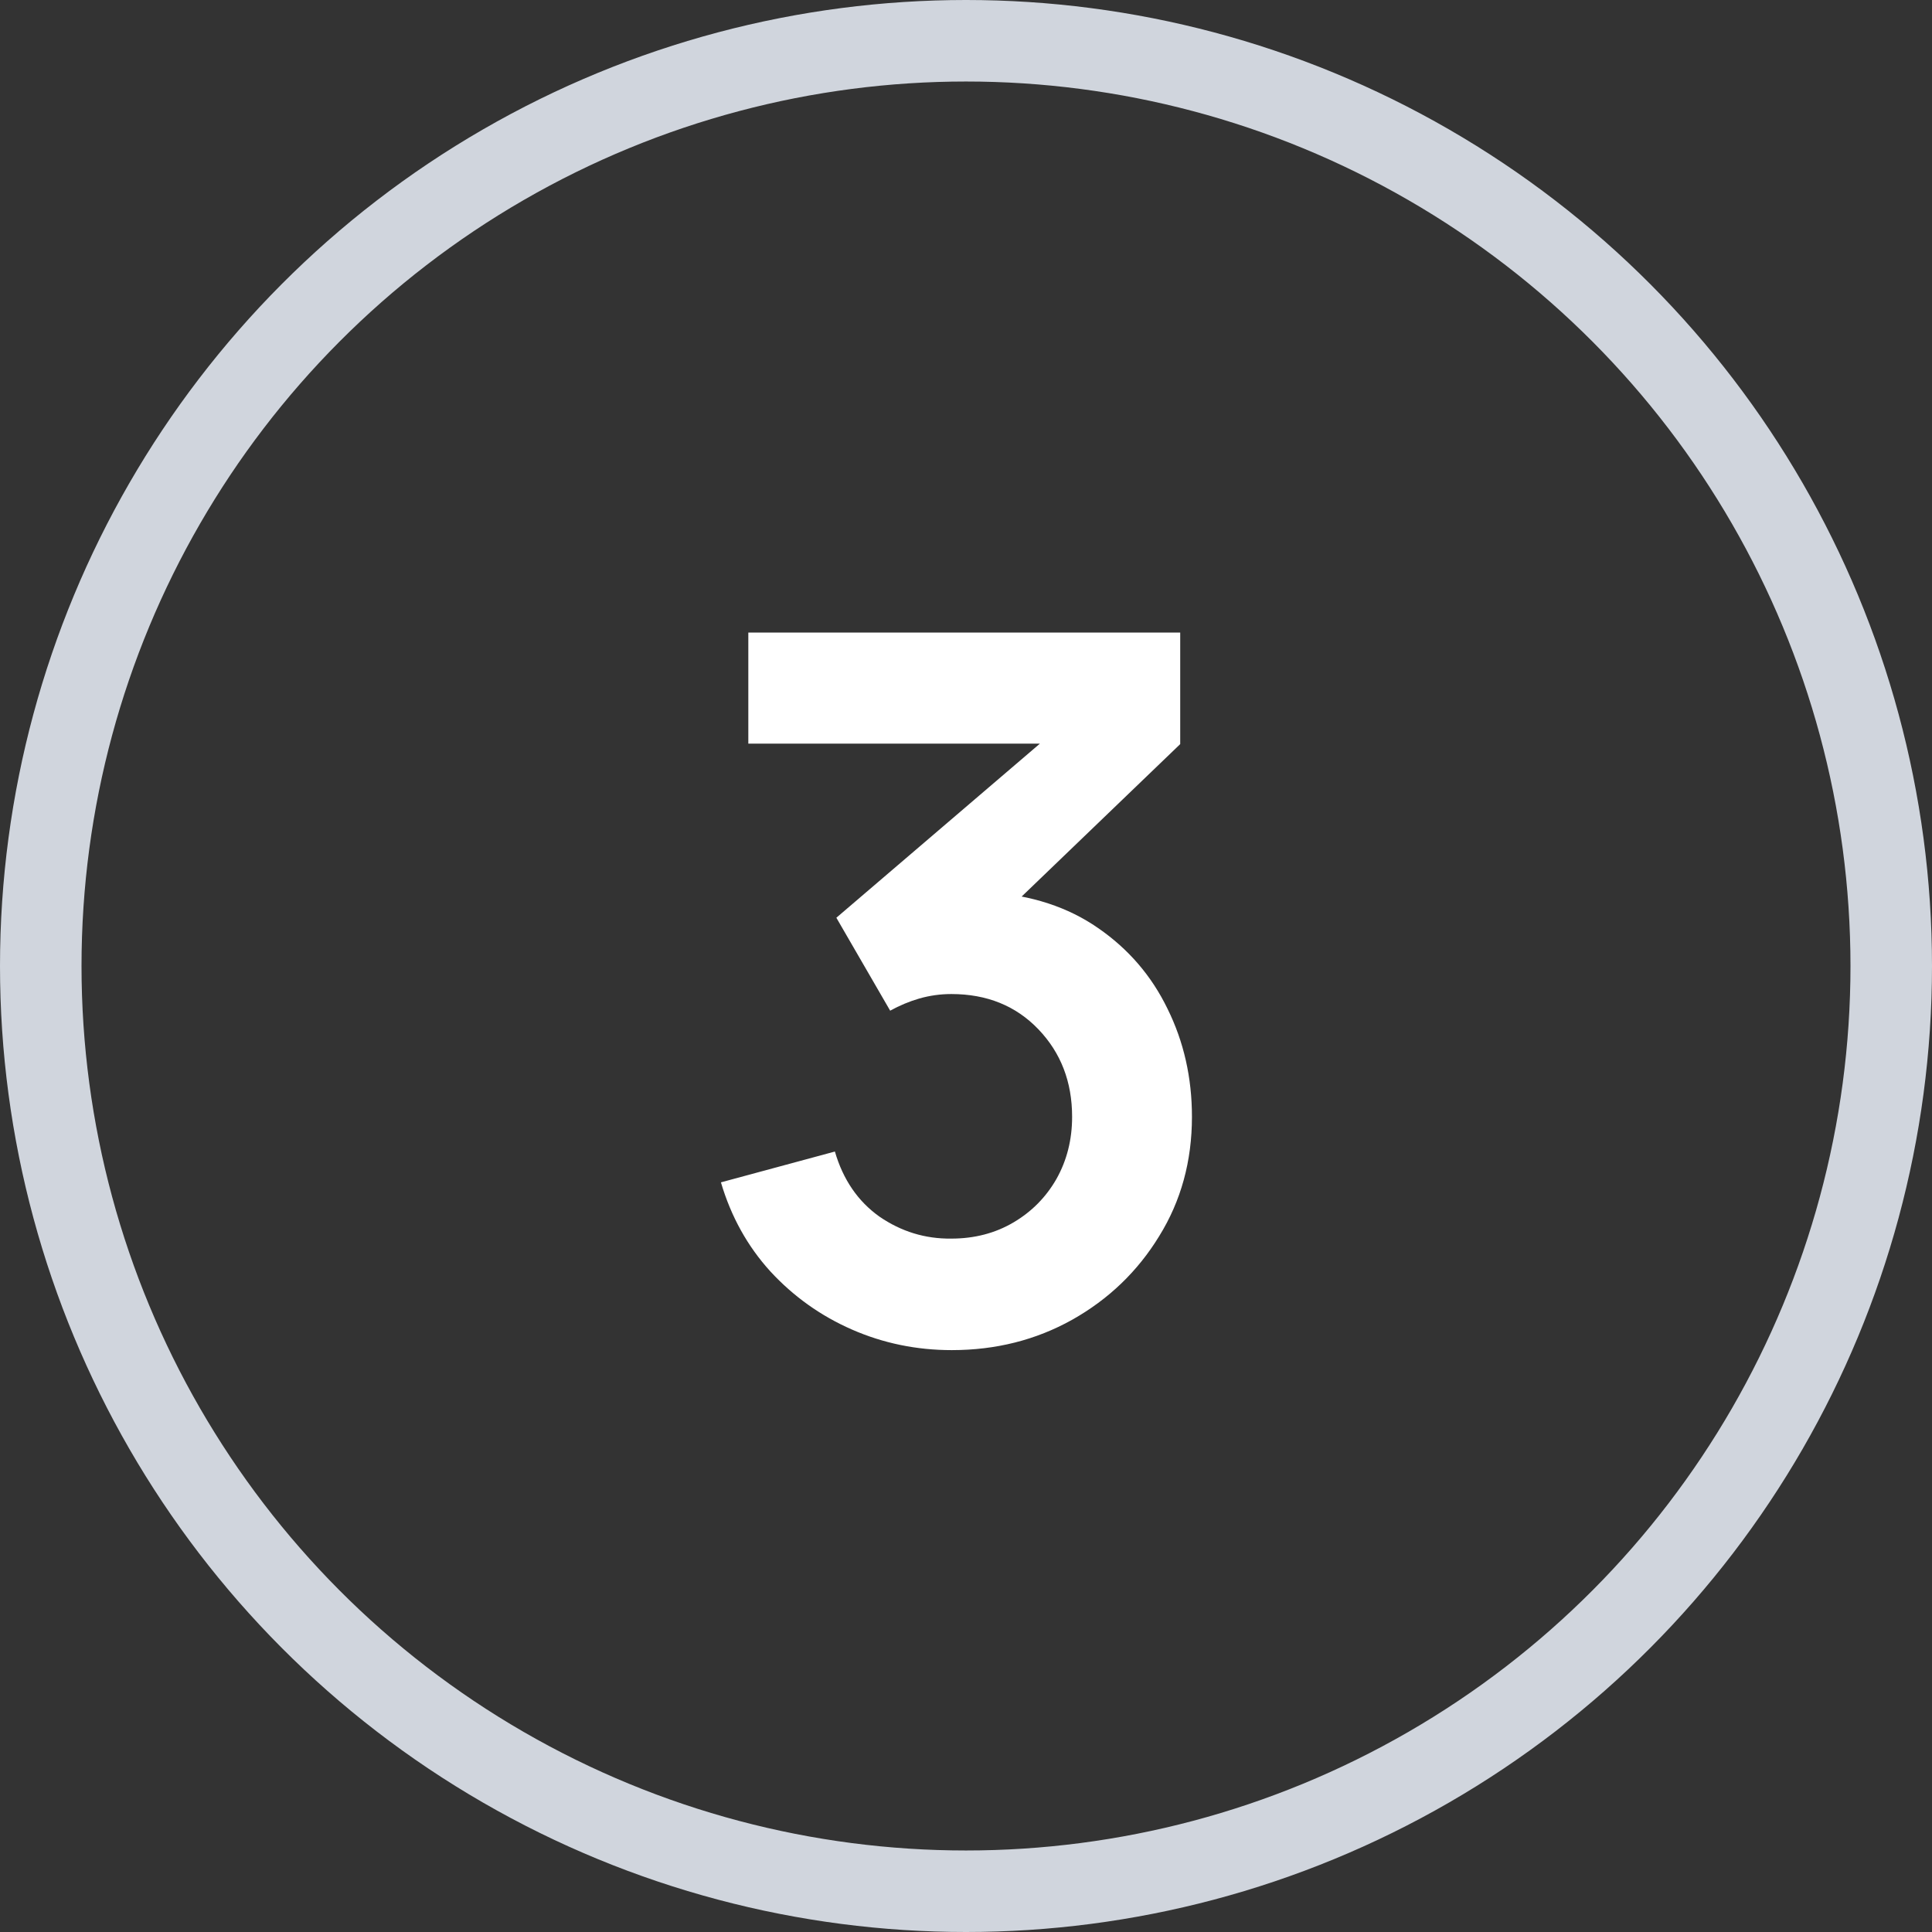
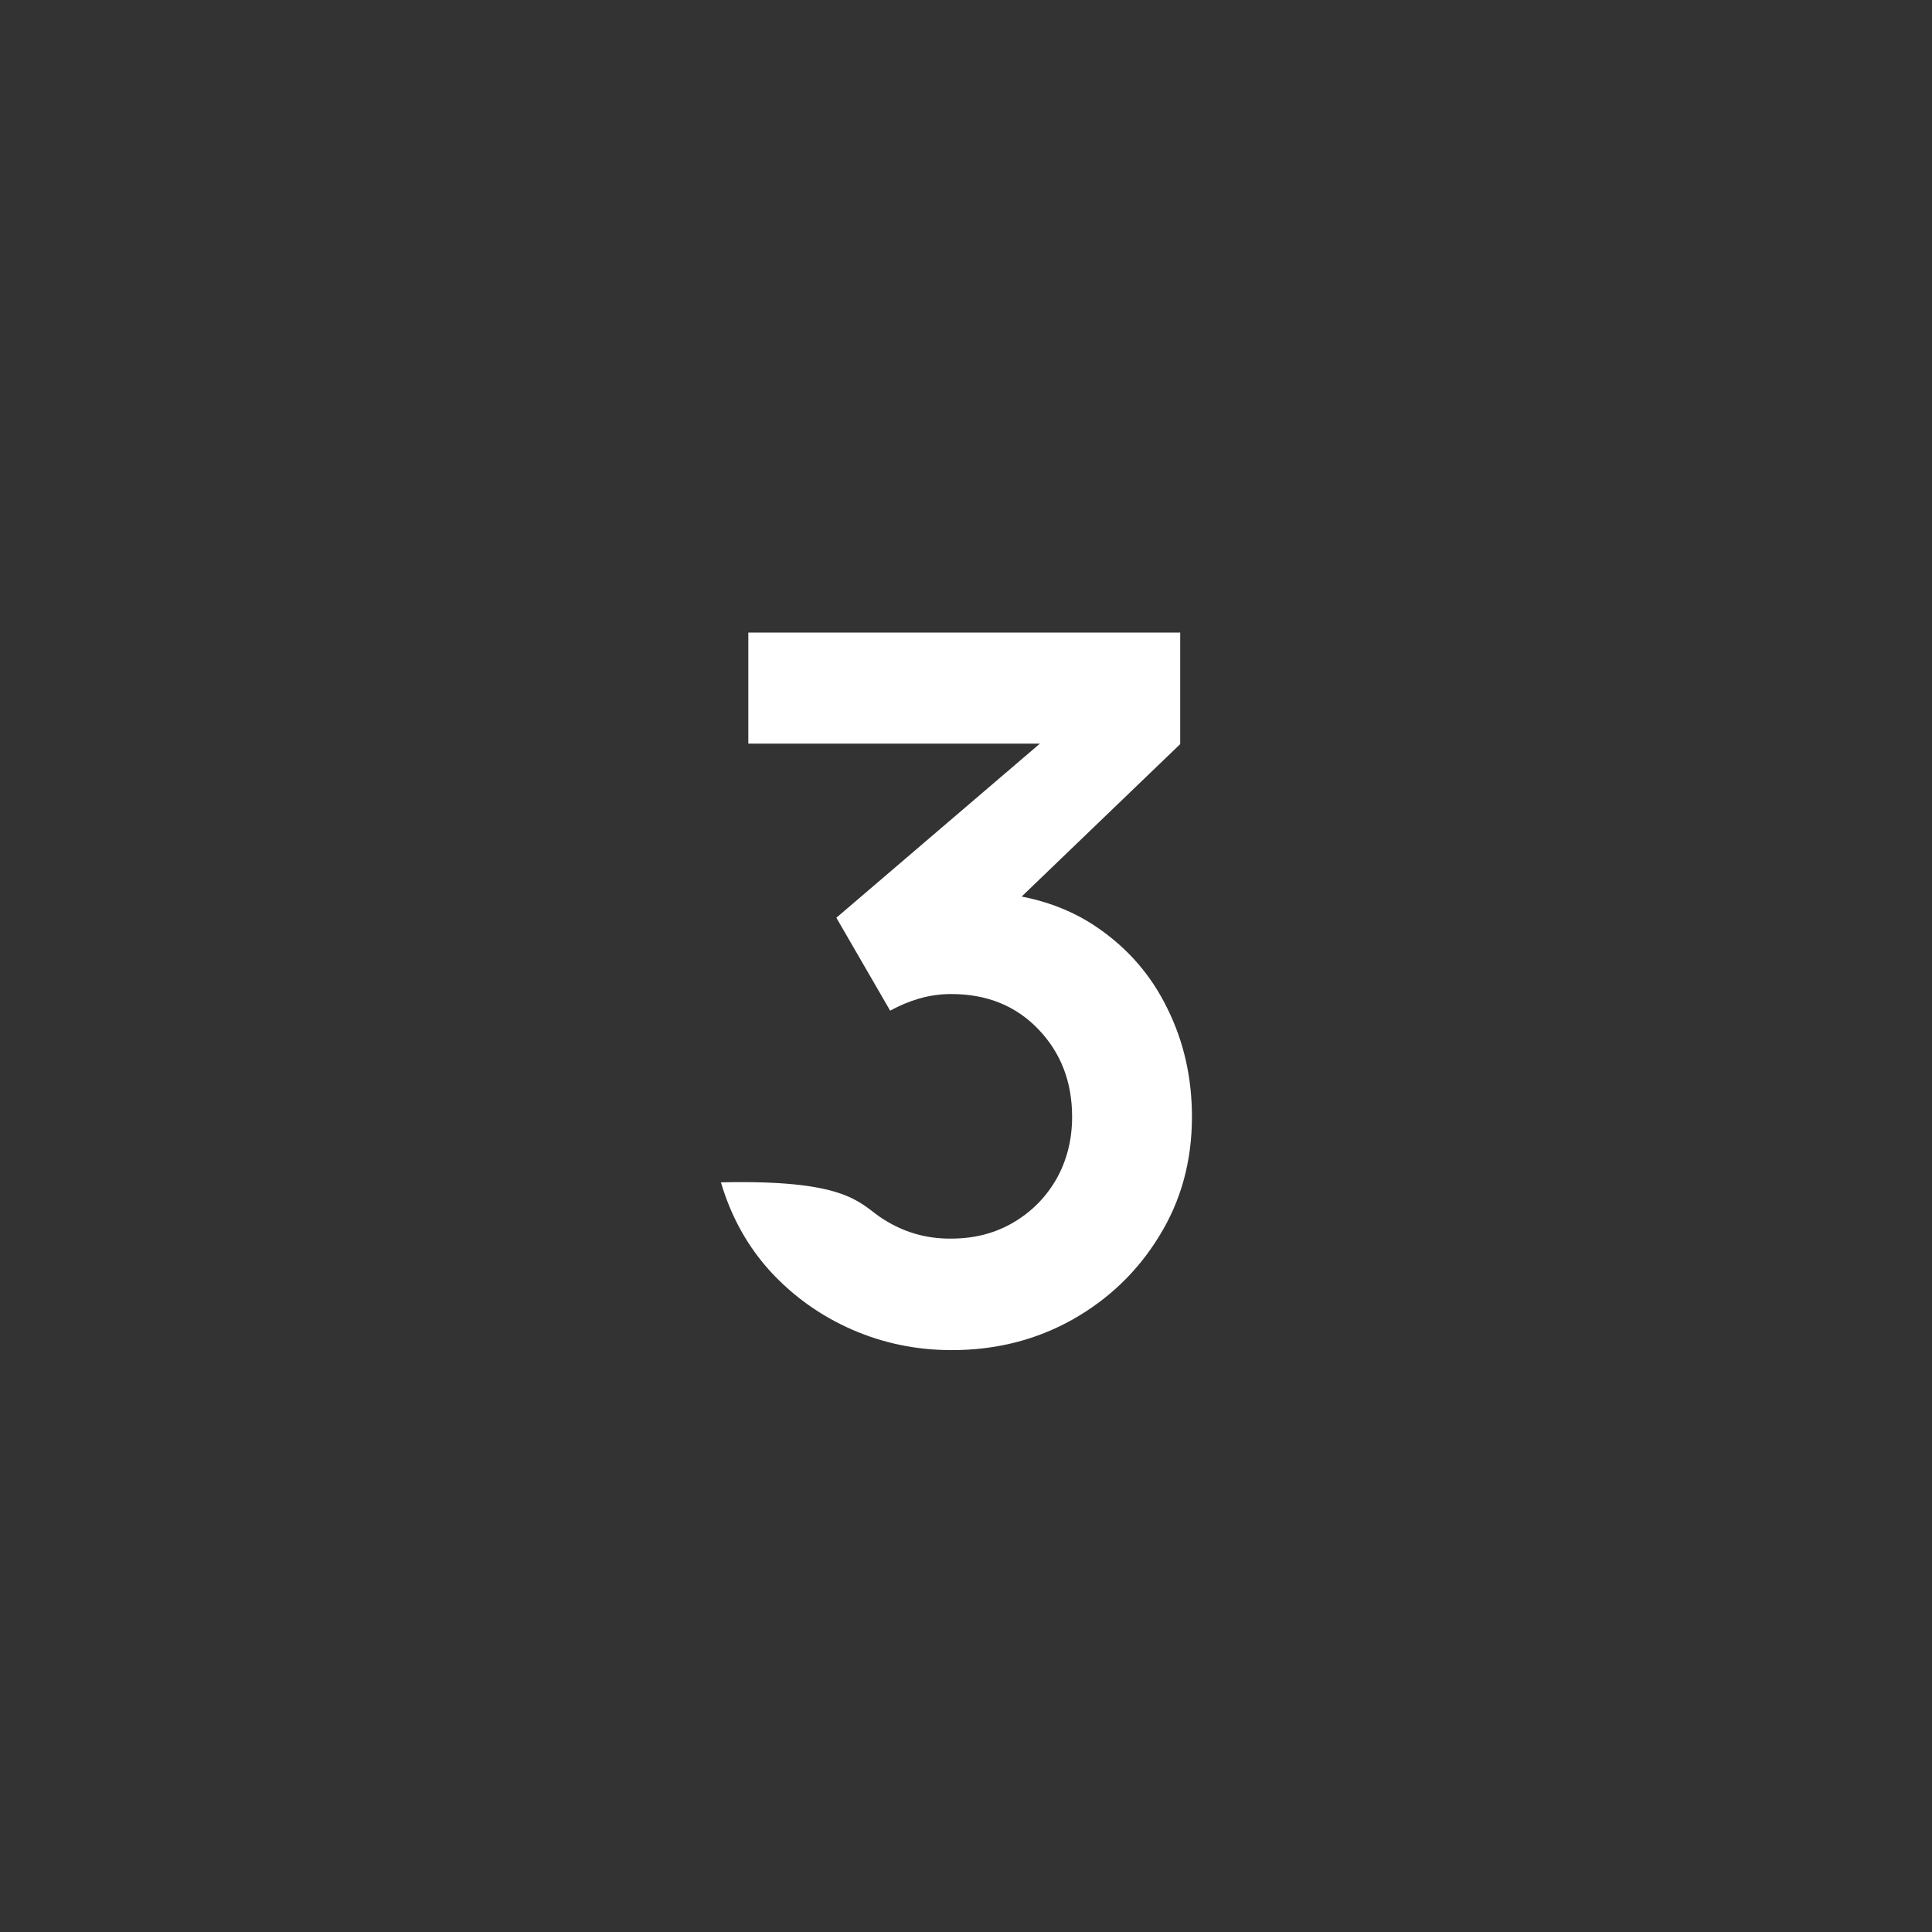
<svg xmlns="http://www.w3.org/2000/svg" width="237" height="237" viewBox="0 0 237 237" fill="none">
  <rect x="0" y="0" width="237" height="237" fill="#333333" stroke="none" />
-   <circle cx="118.5" cy="118.5" r="113.5" stroke="#D0D5DD" stroke-width="10" />
-   <path d="M116.757 165.62C112.437 165.62 108.357 164.78 104.517 163.1C100.677 161.42 97.337 159.04 94.497 155.96C91.697 152.88 89.677 149.24 88.437 145.04L102.417 141.26C103.417 144.7 105.237 147.36 107.877 149.24C110.557 151.08 113.497 151.98 116.697 151.94C119.537 151.94 122.077 151.28 124.317 149.96C126.557 148.64 128.317 146.86 129.597 144.62C130.877 142.34 131.517 139.8 131.517 137C131.517 132.72 130.137 129.14 127.377 126.26C124.617 123.38 121.057 121.94 116.697 121.94C115.377 121.94 114.077 122.12 112.797 122.48C111.557 122.84 110.357 123.34 109.197 123.98L102.597 112.58L131.637 87.74L132.897 91.22H91.797V77.6H144.777V91.28L121.437 113.72L121.317 109.46C126.557 109.82 131.017 111.28 134.697 113.84C138.417 116.4 141.257 119.7 143.217 123.74C145.217 127.78 146.217 132.2 146.217 137C146.217 142.44 144.877 147.32 142.197 151.64C139.557 155.96 135.997 159.38 131.517 161.9C127.077 164.38 122.157 165.62 116.757 165.62Z" fill="white" />
+   <path d="M116.757 165.62C112.437 165.62 108.357 164.78 104.517 163.1C100.677 161.42 97.337 159.04 94.497 155.96C91.697 152.88 89.677 149.24 88.437 145.04C103.417 144.7 105.237 147.36 107.877 149.24C110.557 151.08 113.497 151.98 116.697 151.94C119.537 151.94 122.077 151.28 124.317 149.96C126.557 148.64 128.317 146.86 129.597 144.62C130.877 142.34 131.517 139.8 131.517 137C131.517 132.72 130.137 129.14 127.377 126.26C124.617 123.38 121.057 121.94 116.697 121.94C115.377 121.94 114.077 122.12 112.797 122.48C111.557 122.84 110.357 123.34 109.197 123.98L102.597 112.58L131.637 87.74L132.897 91.22H91.797V77.6H144.777V91.28L121.437 113.72L121.317 109.46C126.557 109.82 131.017 111.28 134.697 113.84C138.417 116.4 141.257 119.7 143.217 123.74C145.217 127.78 146.217 132.2 146.217 137C146.217 142.44 144.877 147.32 142.197 151.64C139.557 155.96 135.997 159.38 131.517 161.9C127.077 164.38 122.157 165.62 116.757 165.62Z" fill="white" />
</svg>